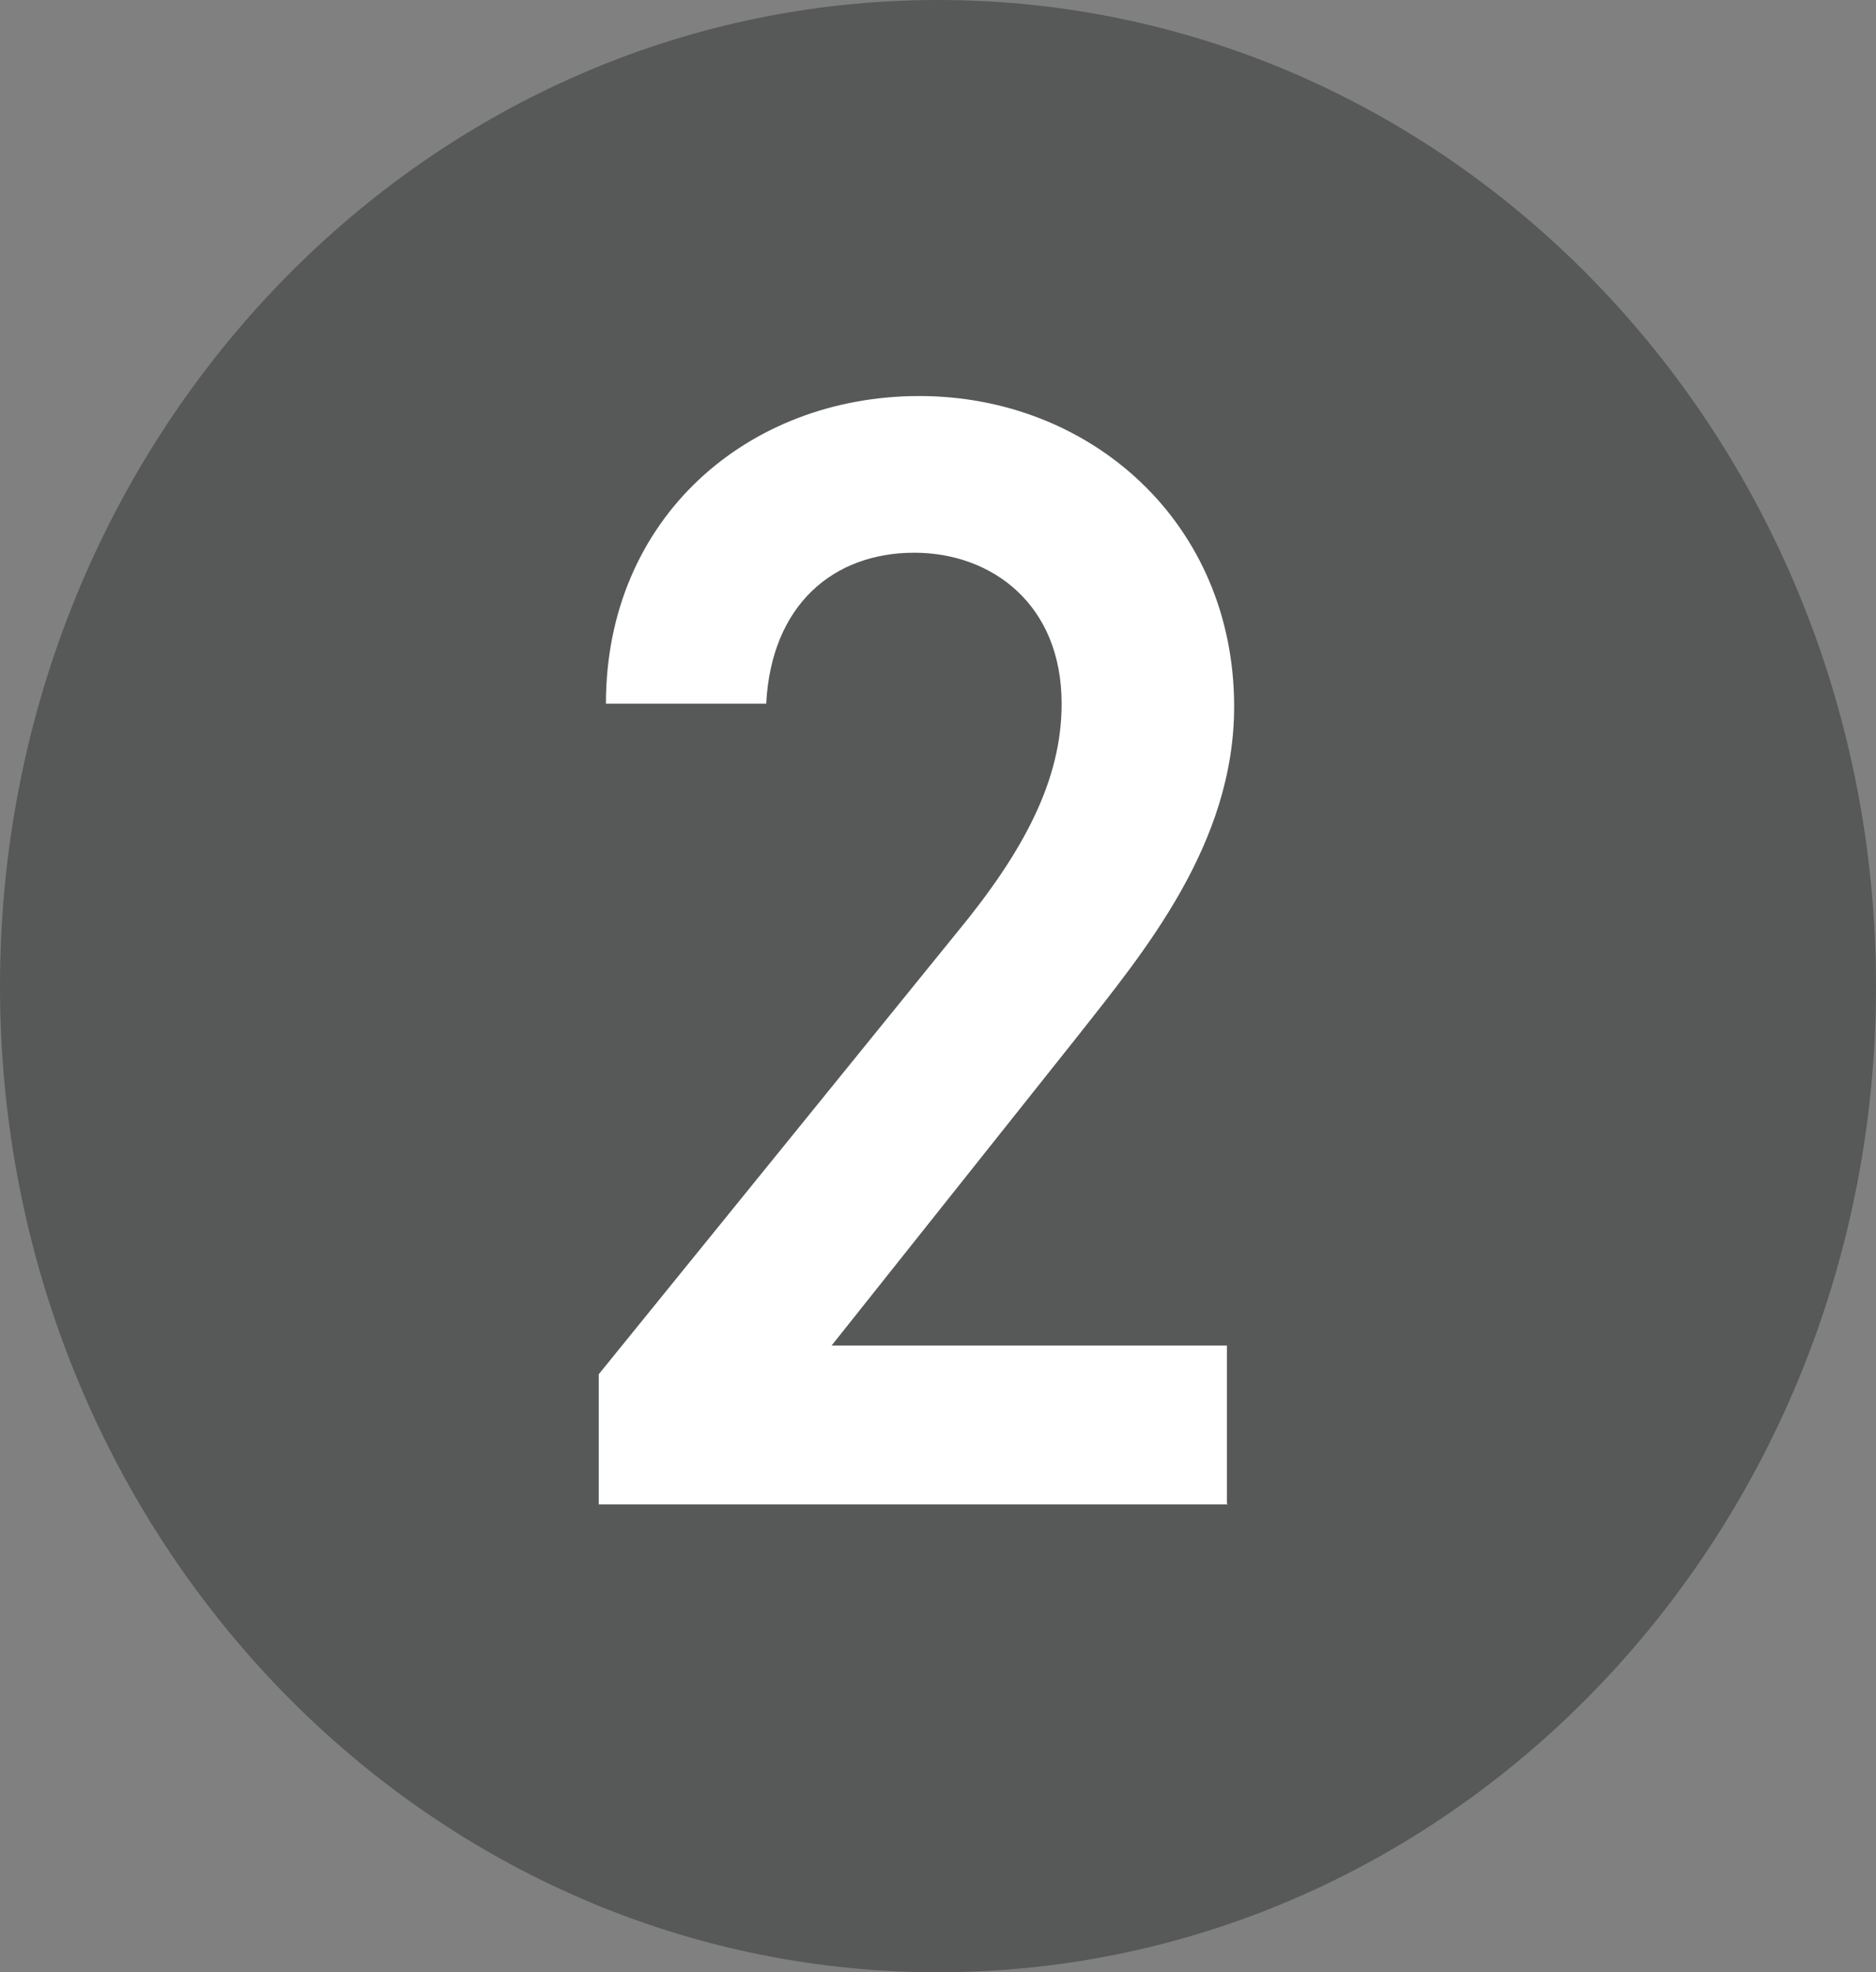
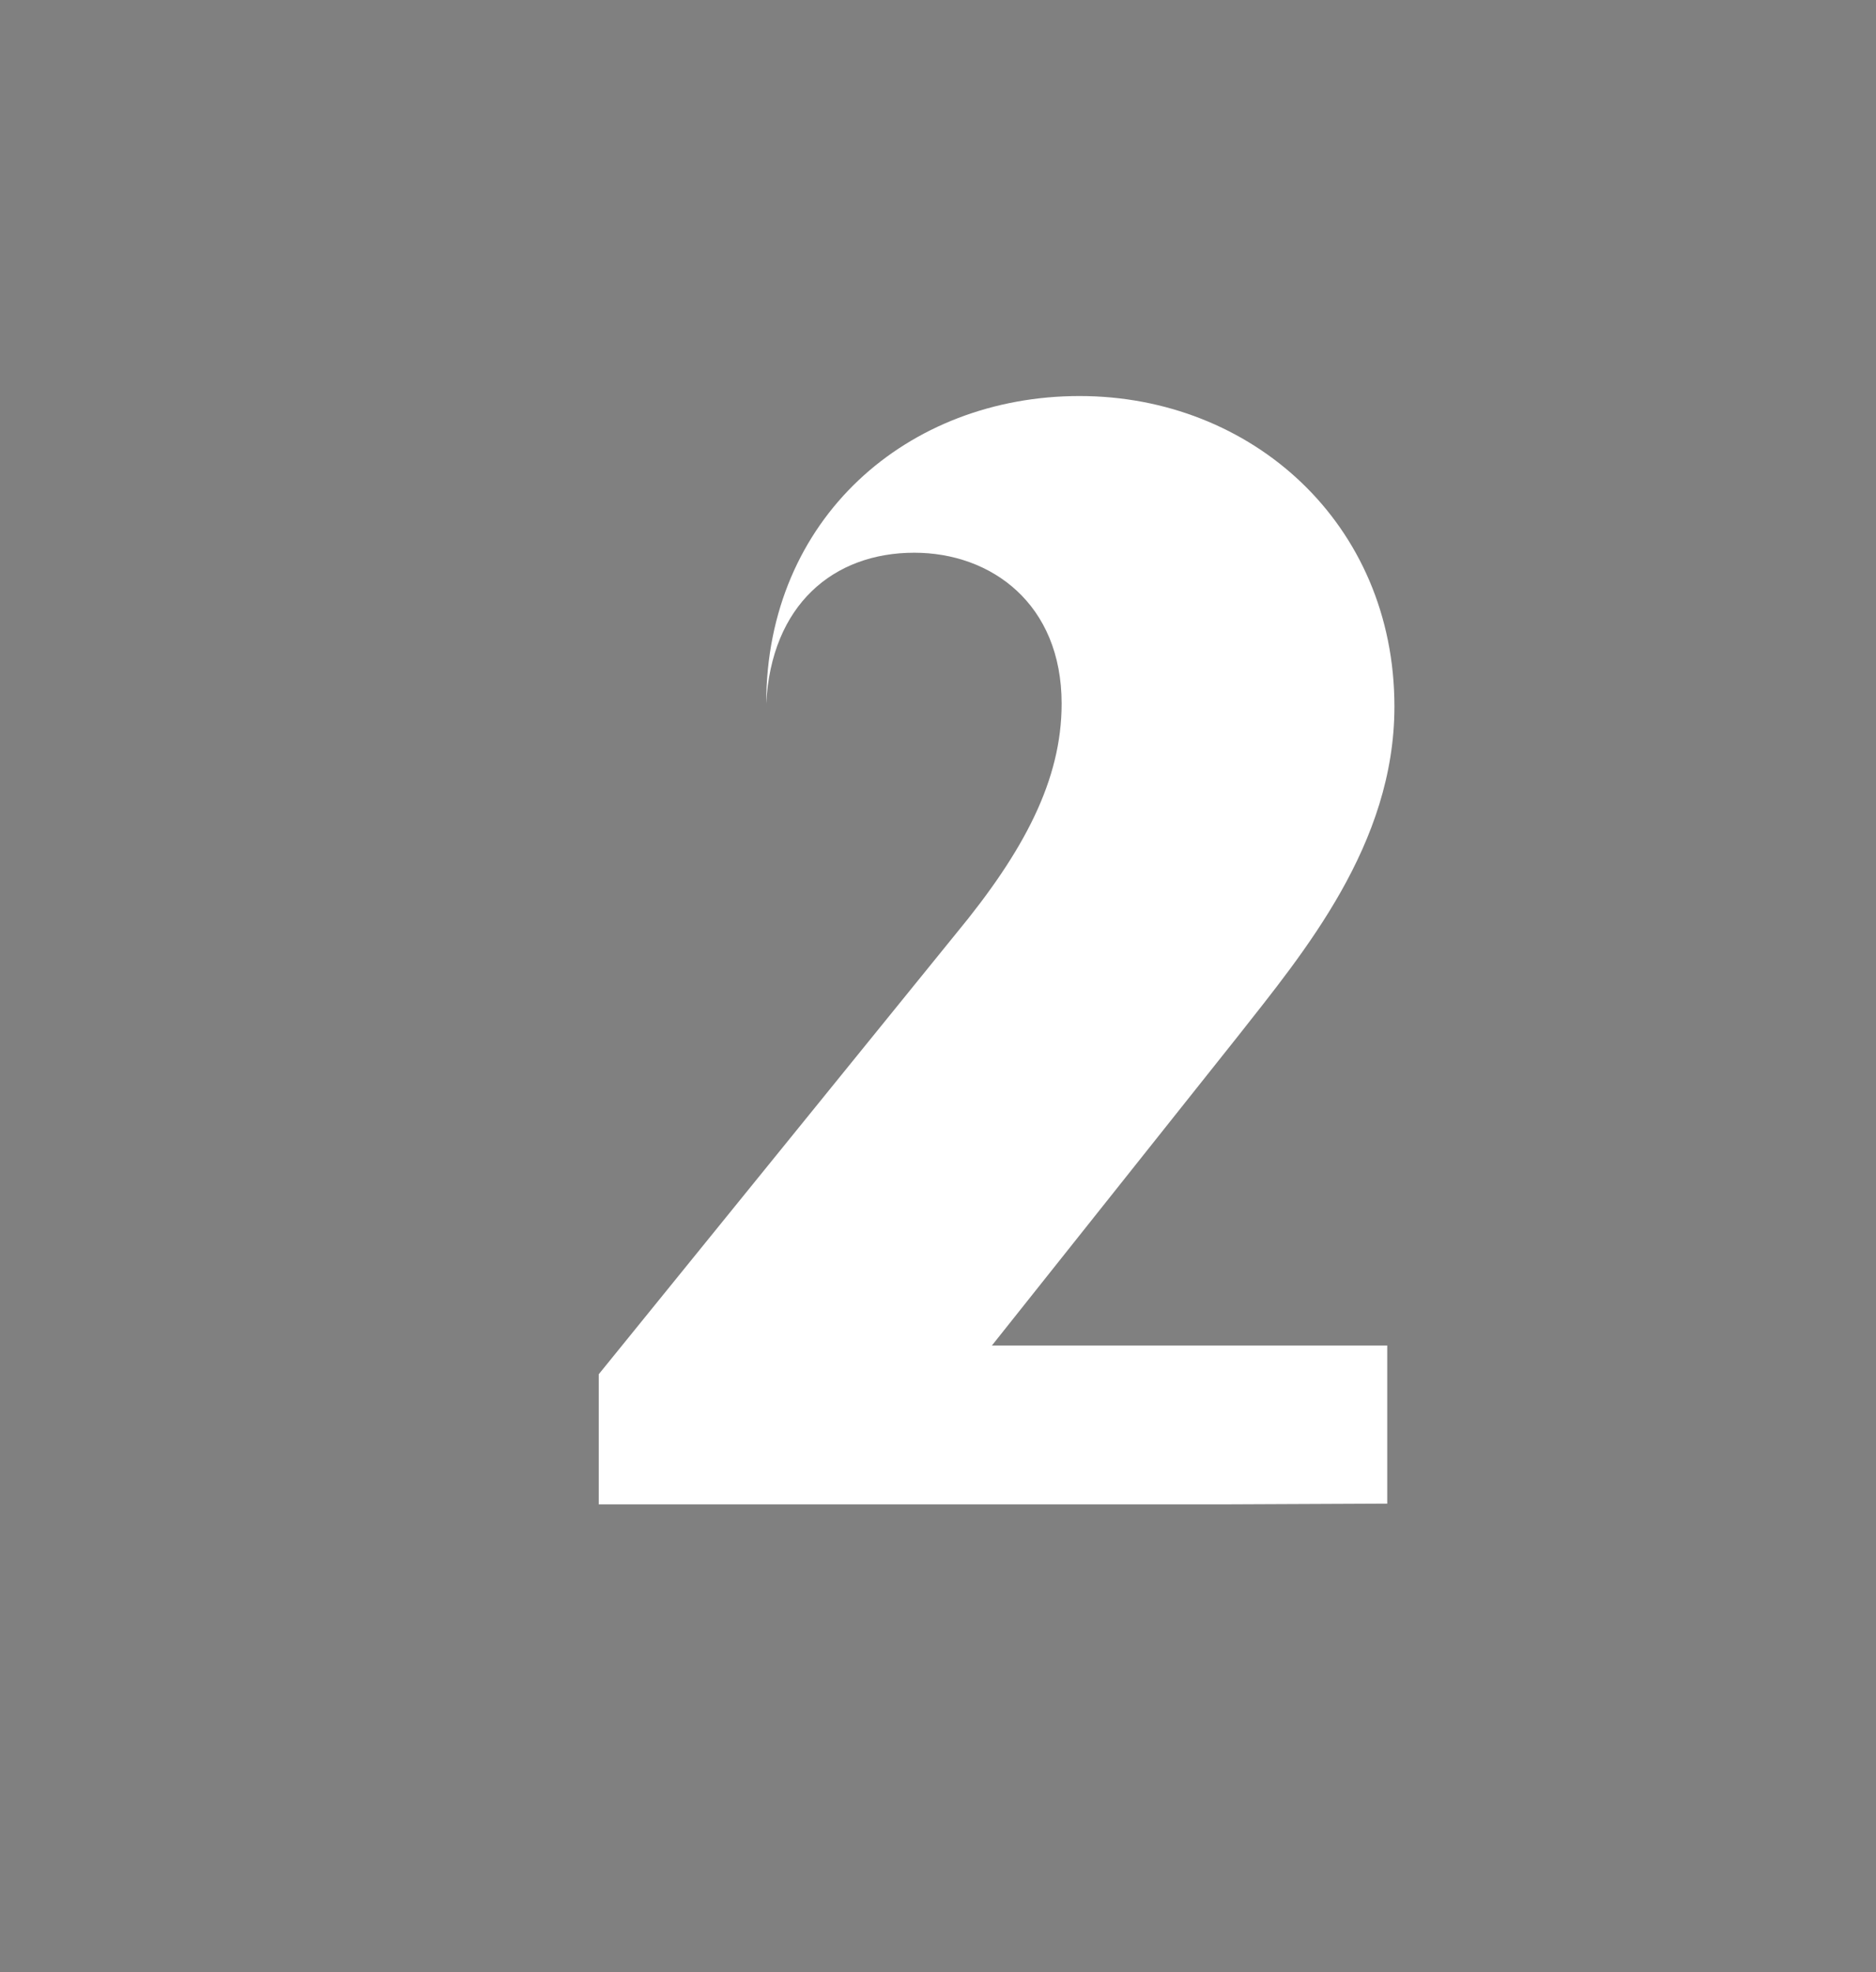
<svg xmlns="http://www.w3.org/2000/svg" id="_レイヤー_2" viewBox="0 0 26.1 27.44">
  <rect x="0" y="0" width="26.1" height="27.44" fill="#808080" stroke="none" />
  <defs>
    <style>.cls-1{fill:#fff;}.cls-2{fill:#565957;}</style>
  </defs>
  <g id="_絵柄">
-     <path class="cls-2" d="m26.1,13.72c0,7.58-5.84,13.72-13.05,13.72S0,21.3,0,13.72,5.84,0,13.05,0s13.05,6.14,13.05,13.72" />
-     <path class="cls-1" d="m17.08,20.93h-8.75v-1.81l4.97-6.13c.95-1.15,1.47-2.14,1.47-3.2,0-1.39-.98-2.1-2.05-2.1-1.13,0-1.99.73-2.06,2.1h-2.23c0-2.58,1.97-4.28,4.36-4.28s4.38,1.77,4.38,4.32c0,1.92-1.26,3.42-2.18,4.59l-3.42,4.3h5.5v2.2Z" />
+     <path class="cls-1" d="m17.08,20.93h-8.75v-1.81l4.97-6.13c.95-1.15,1.47-2.14,1.47-3.2,0-1.39-.98-2.1-2.05-2.1-1.13,0-1.99.73-2.06,2.1c0-2.58,1.97-4.28,4.36-4.28s4.38,1.77,4.38,4.32c0,1.92-1.26,3.42-2.18,4.59l-3.42,4.3h5.5v2.2Z" />
  </g>
</svg>